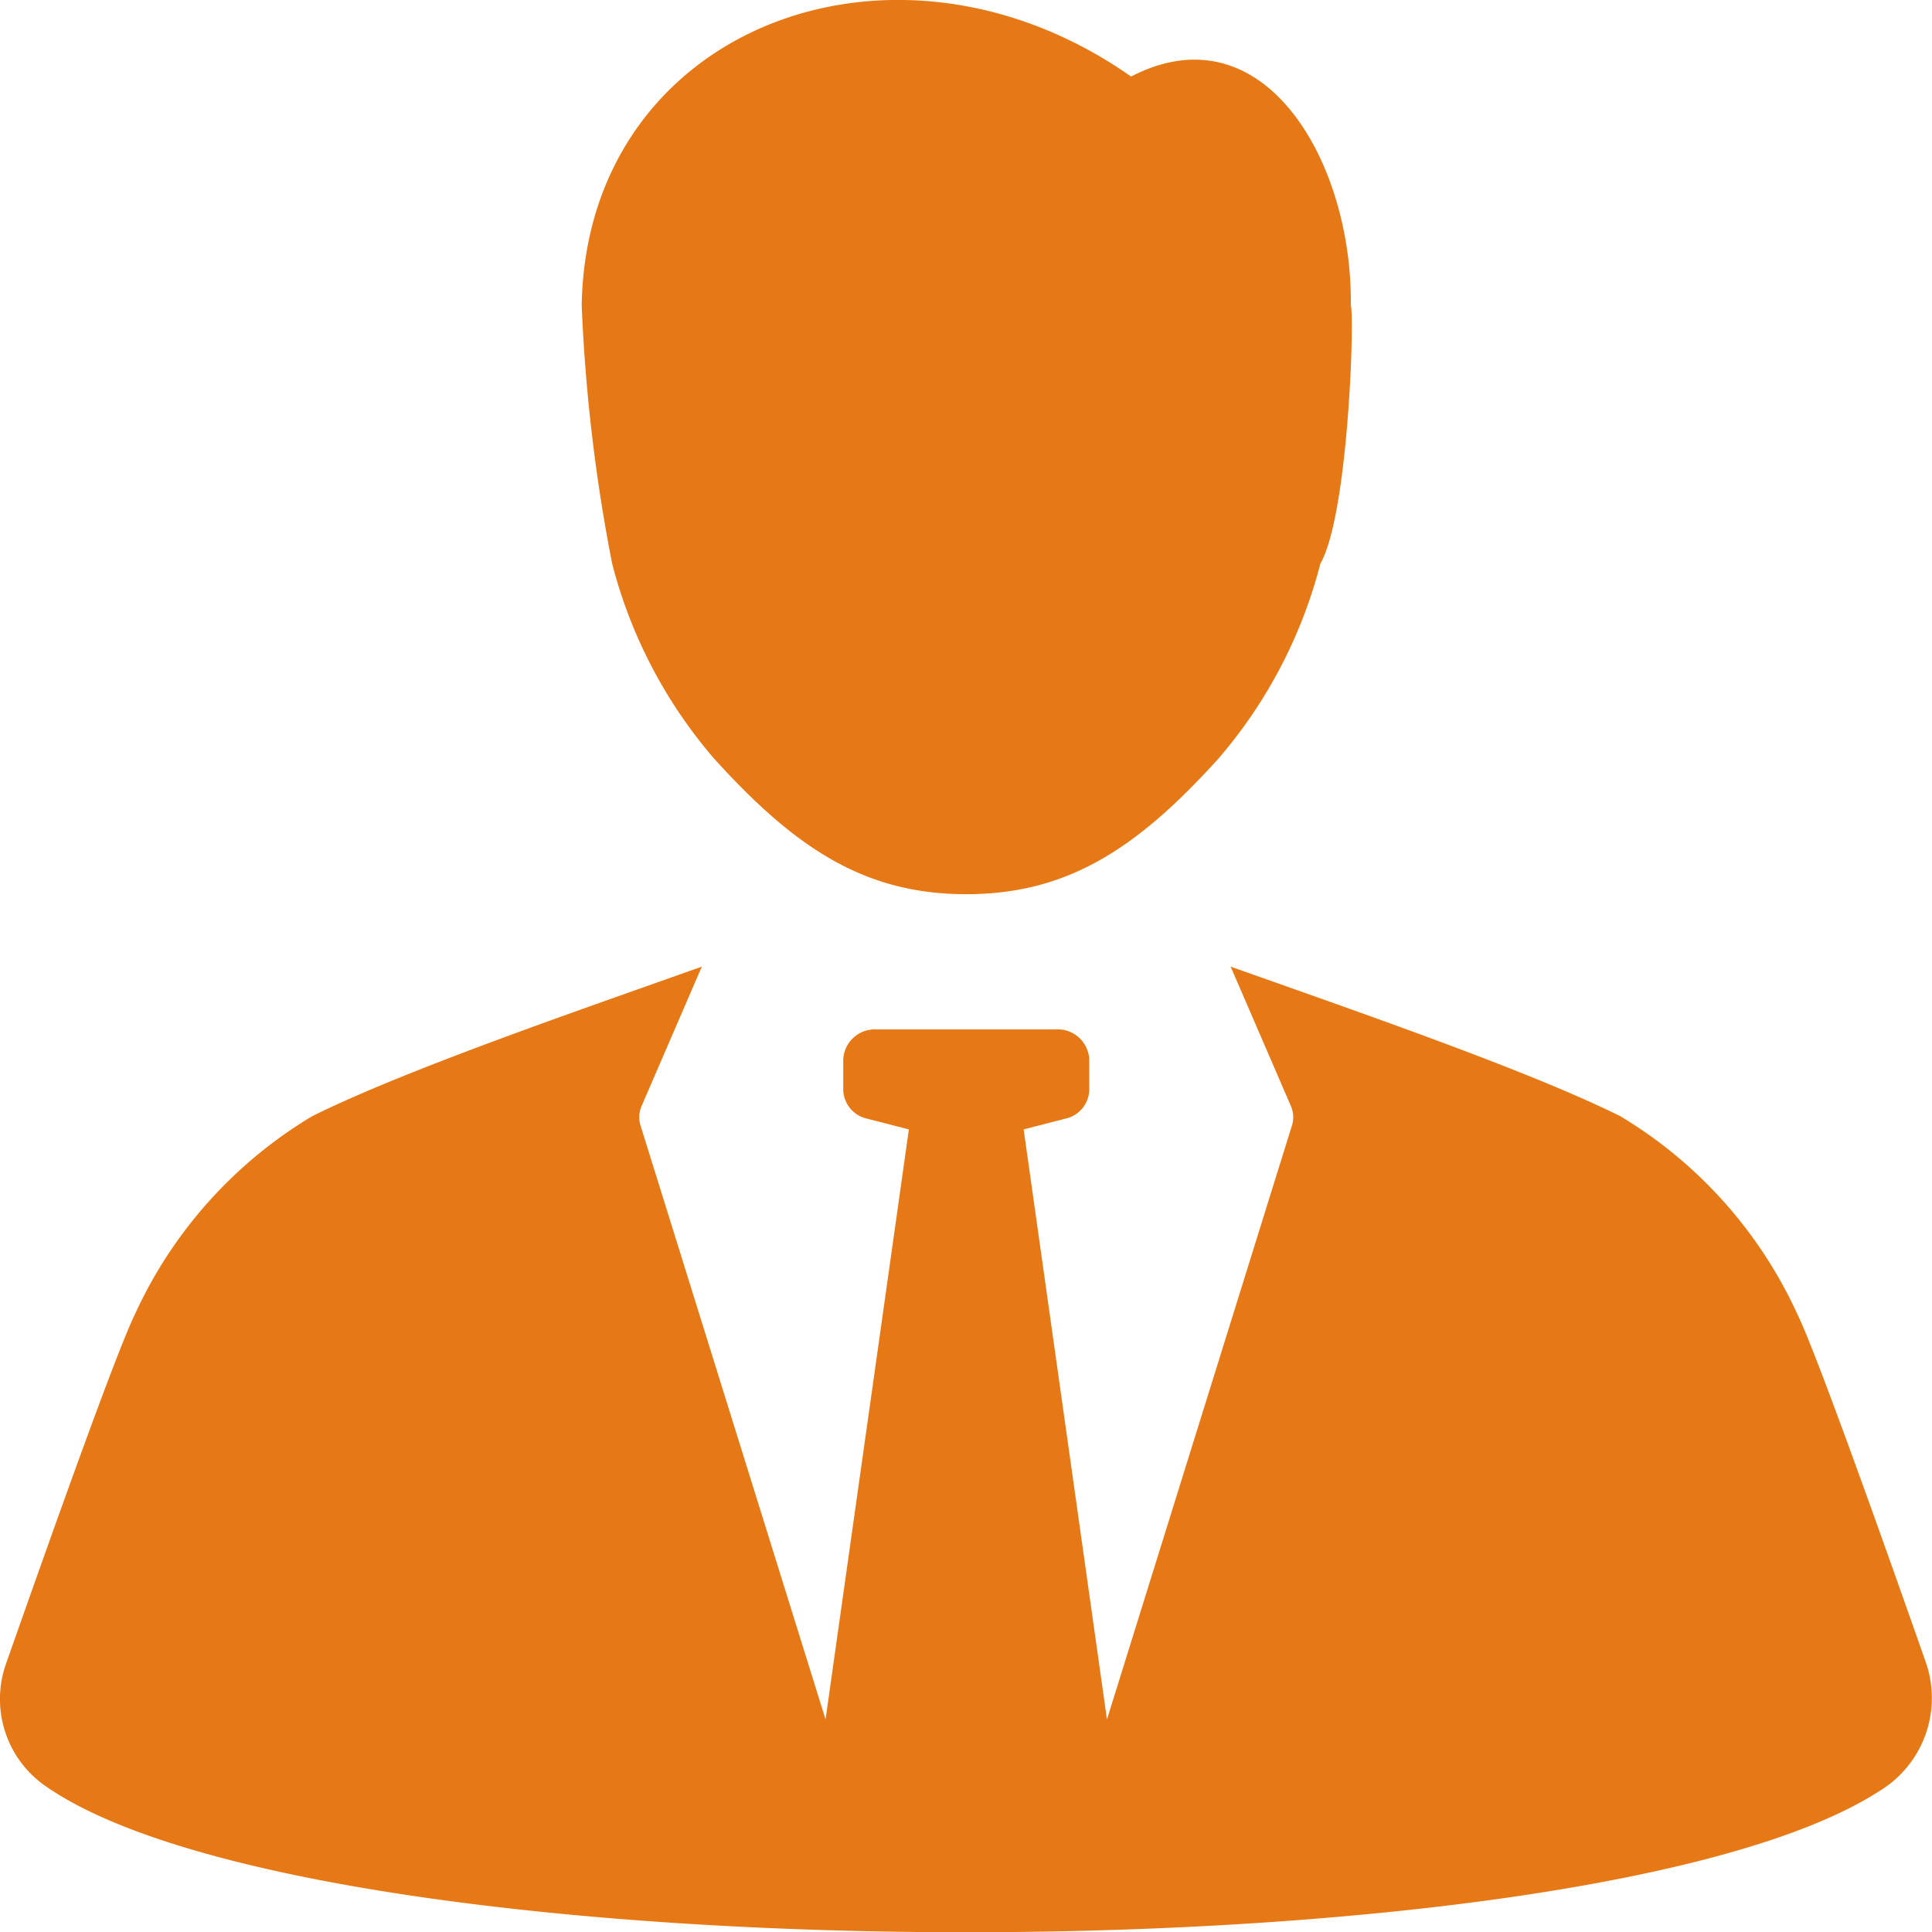
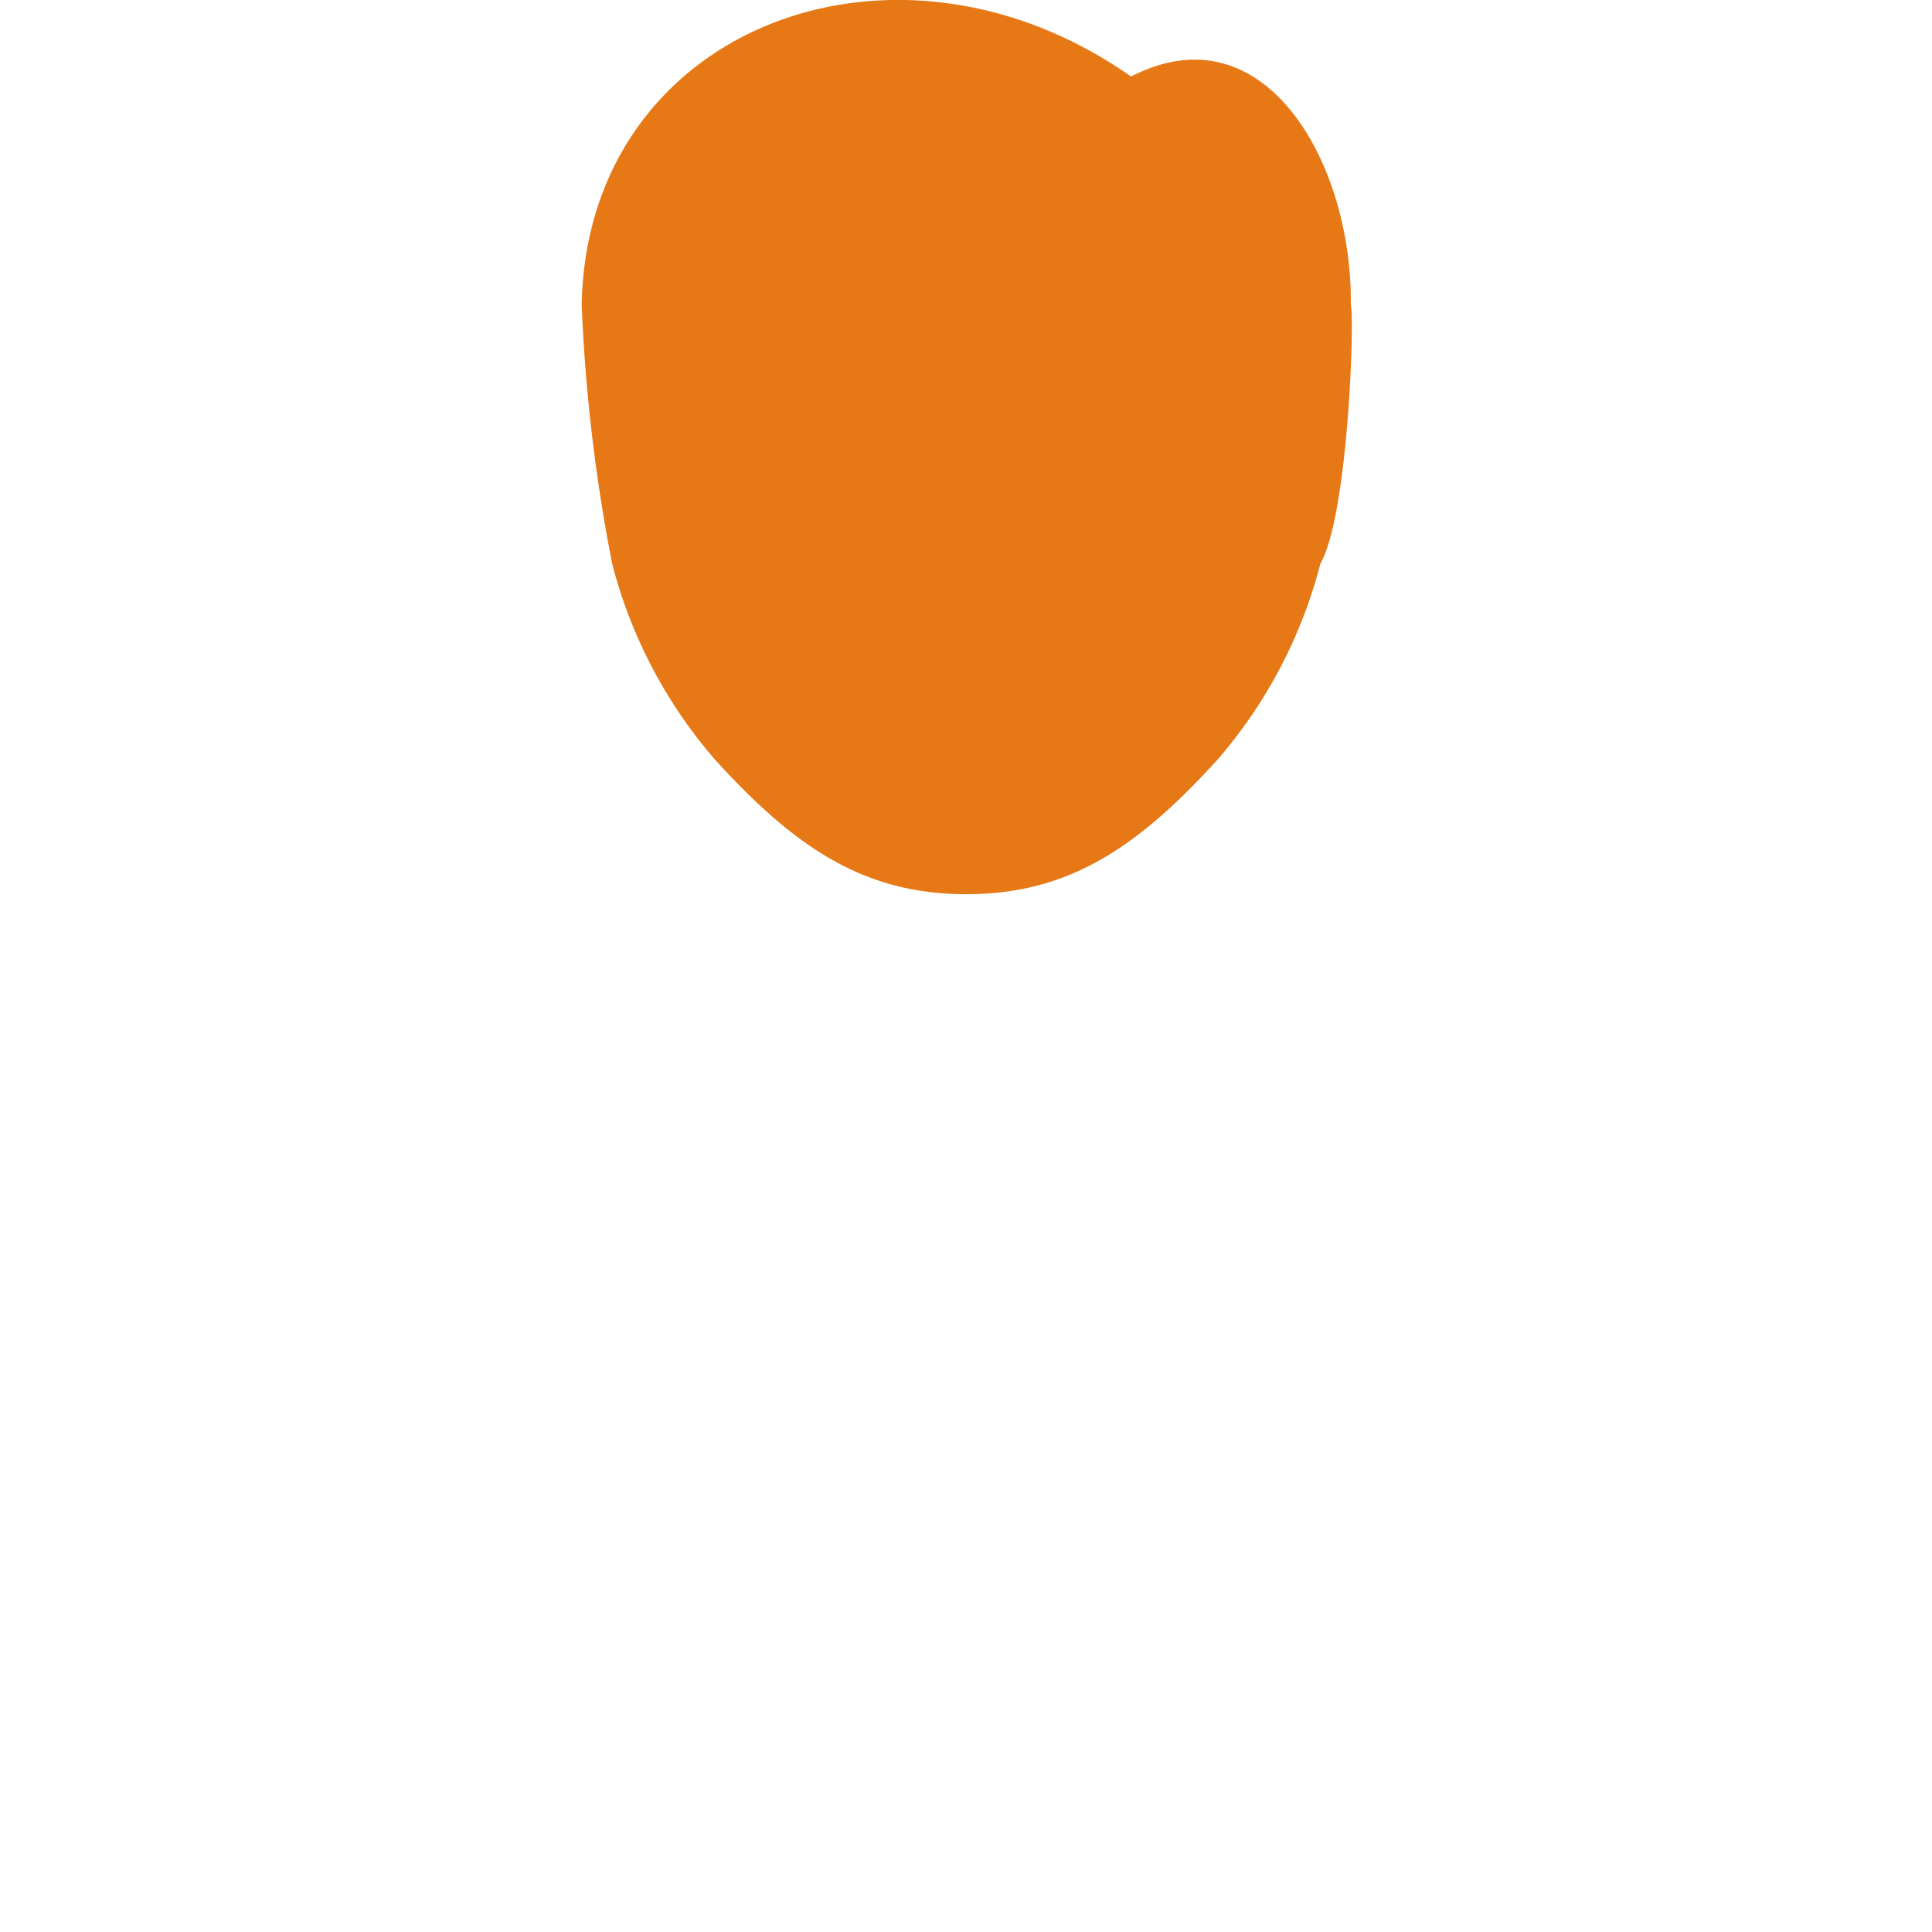
<svg xmlns="http://www.w3.org/2000/svg" width="37.102" height="37.105" viewBox="0 0 37.102 37.105">
  <defs>
    <style>.a{fill:#e77816;}</style>
  </defs>
  <g transform="translate(-4.998 -5)">
-     <path class="a" d="M7.587,56.709c-.361.739-1.6,4.223-2.471,6.7a2.034,2.034,0,0,0,.771,2.366c5.348,3.7,29.56,3.729,35.2.087a2.089,2.089,0,0,0,.9-2.458c-.869-2.476-2.109-5.956-2.469-6.694A8.6,8.6,0,0,0,36.113,52.9c-1.789-.889-5.108-2.028-7.482-2.872l1.158,2.679a.542.542,0,0,1,.013.393L26.256,64.485l-1.6-11.331.8-.206a.582.582,0,0,0,.46-.547v-.6a.608.608,0,0,0-.645-.567H21.837a.608.608,0,0,0-.645.567v.6a.581.581,0,0,0,.46.547l.8.206-1.6,11.331L17.305,53.1a.541.541,0,0,1,.013-.393l1.158-2.679c-2.374.844-5.693,1.983-7.482,2.872A8.6,8.6,0,0,0,7.587,56.709Z" transform="translate(0 -26.465)" />
    <path class="a" d="M32.678,15.825a9.278,9.278,0,0,0,1.961,3.747c1.56,1.723,2.894,2.6,4.839,2.6s3.279-.876,4.839-2.6a9.279,9.279,0,0,0,1.961-3.747c.539-.944.658-4.725.585-4.963.034-2.75-1.666-5.713-4.22-4.392-4.556-3.2-10.46-.929-10.55,4.392A32.73,32.73,0,0,0,32.678,15.825Z" transform="translate(-15.924 0)" />
  </g>
</svg>